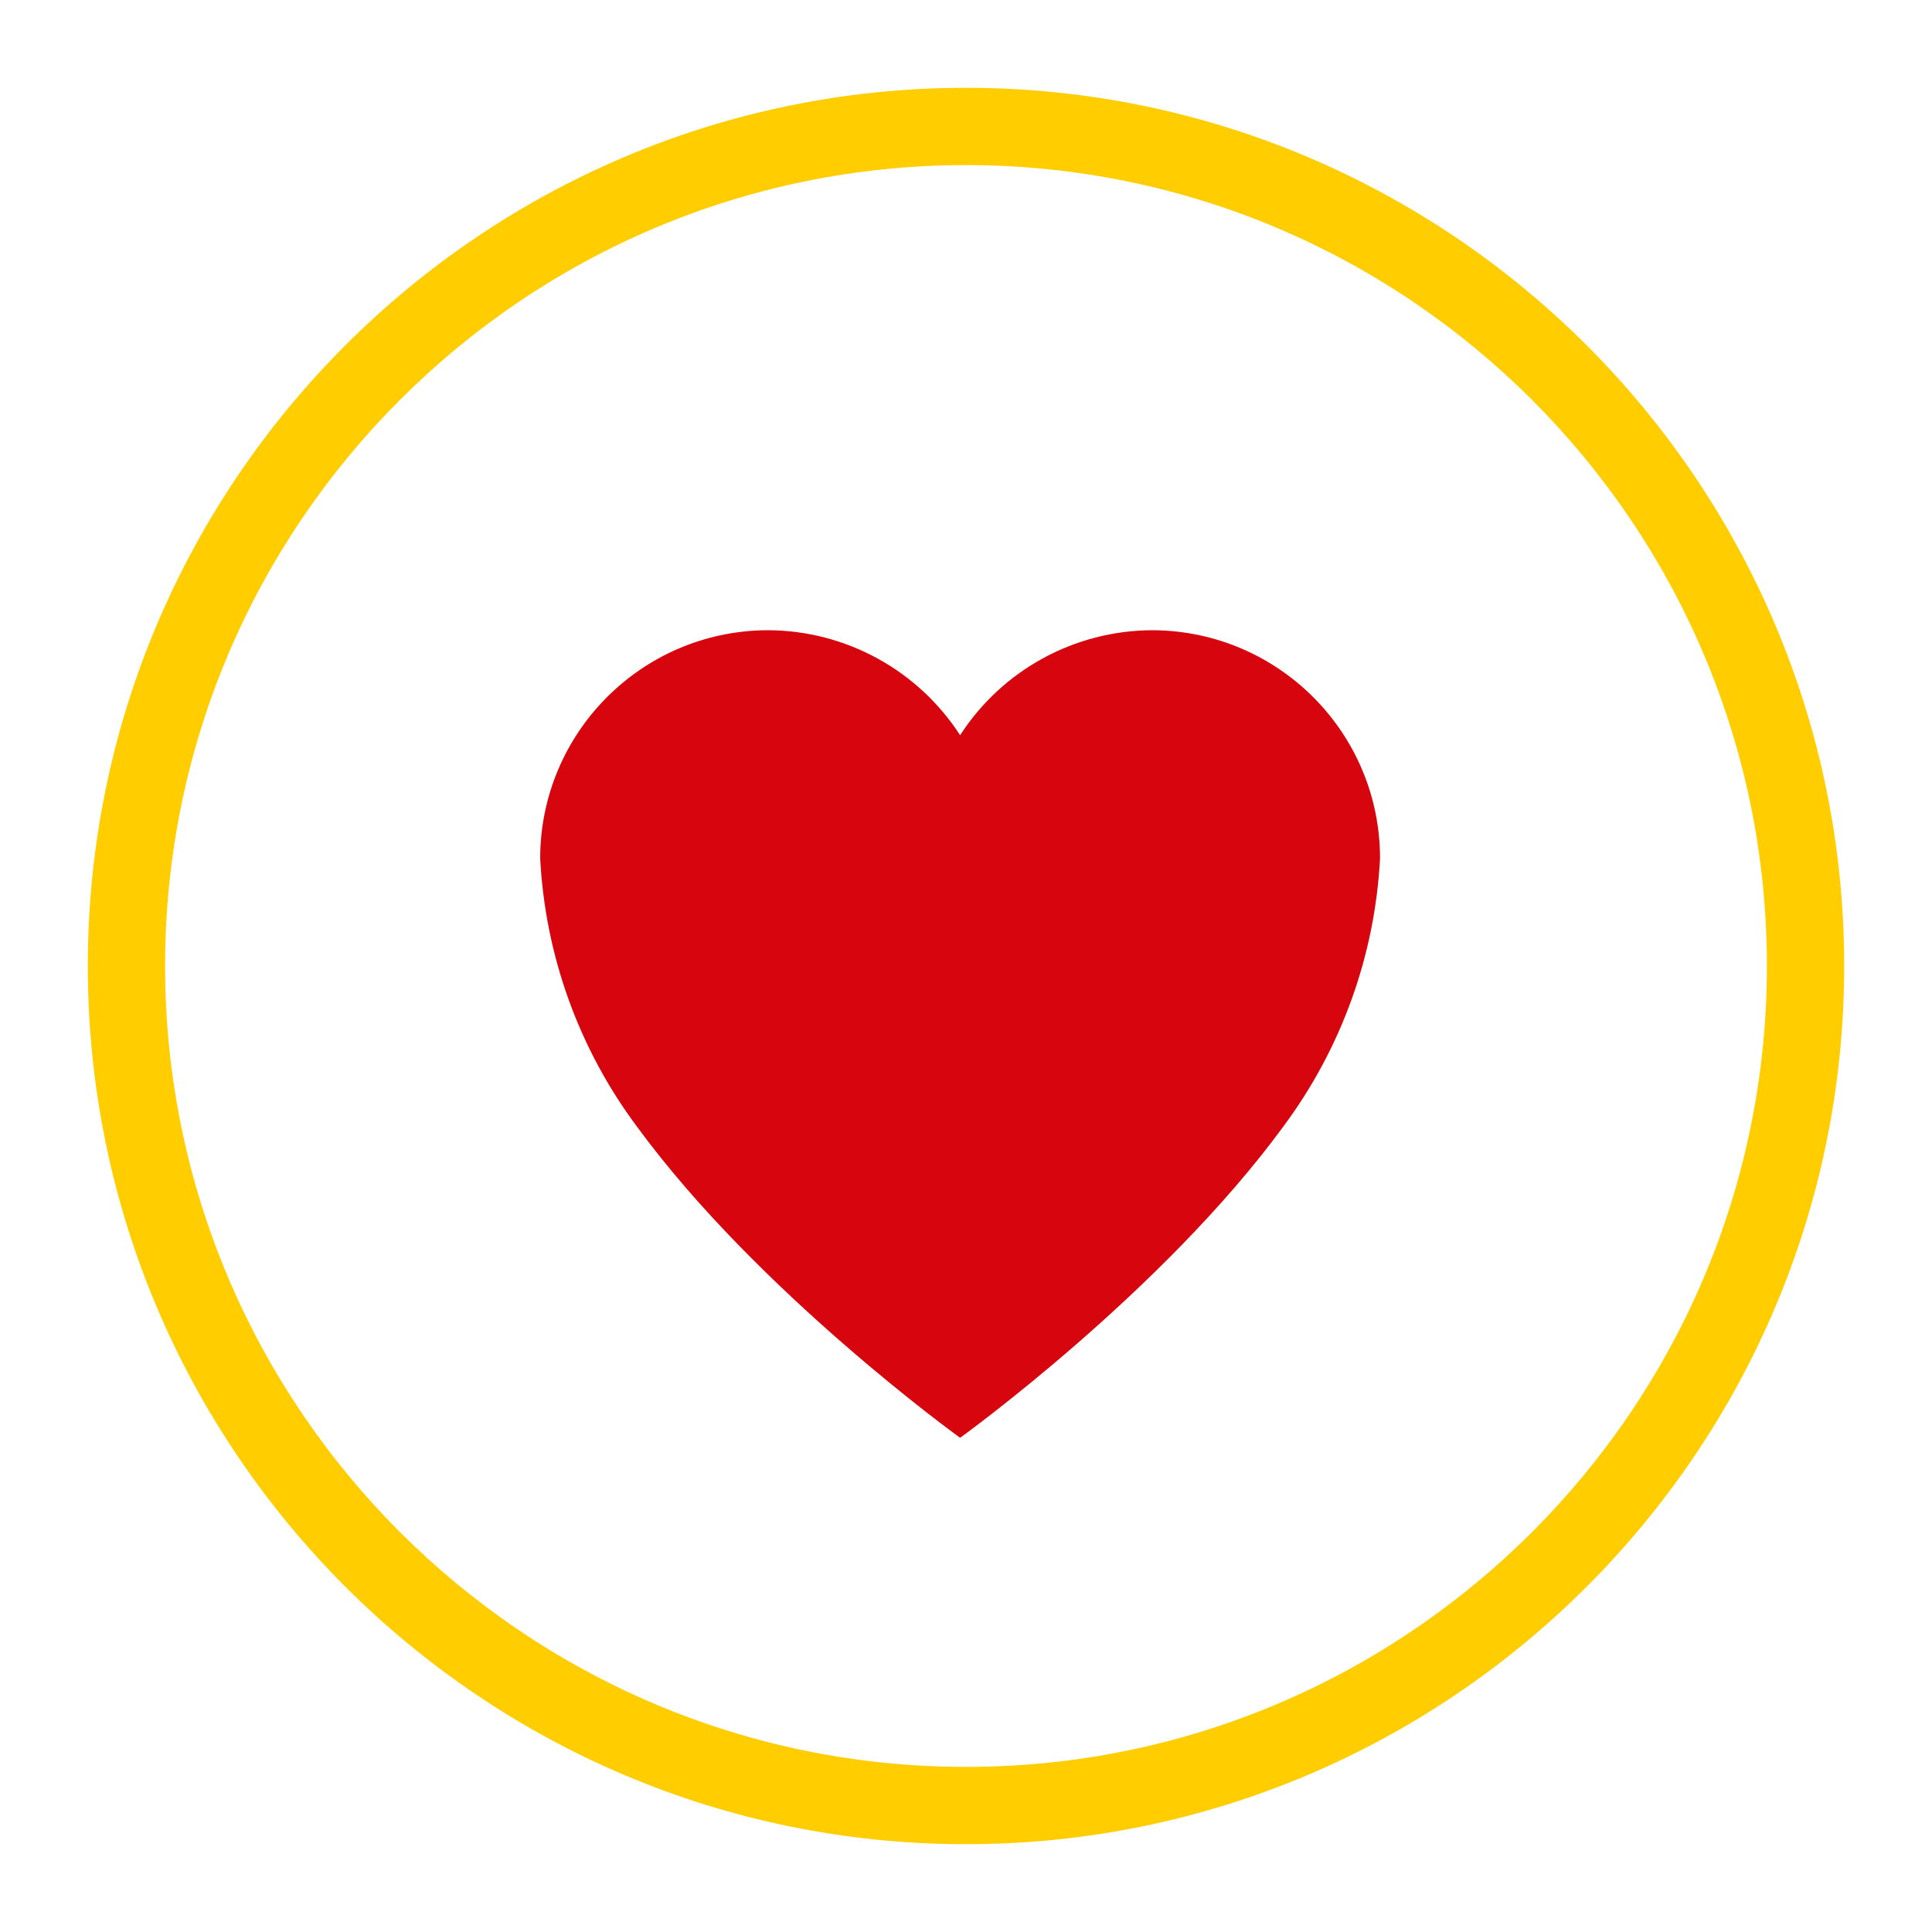
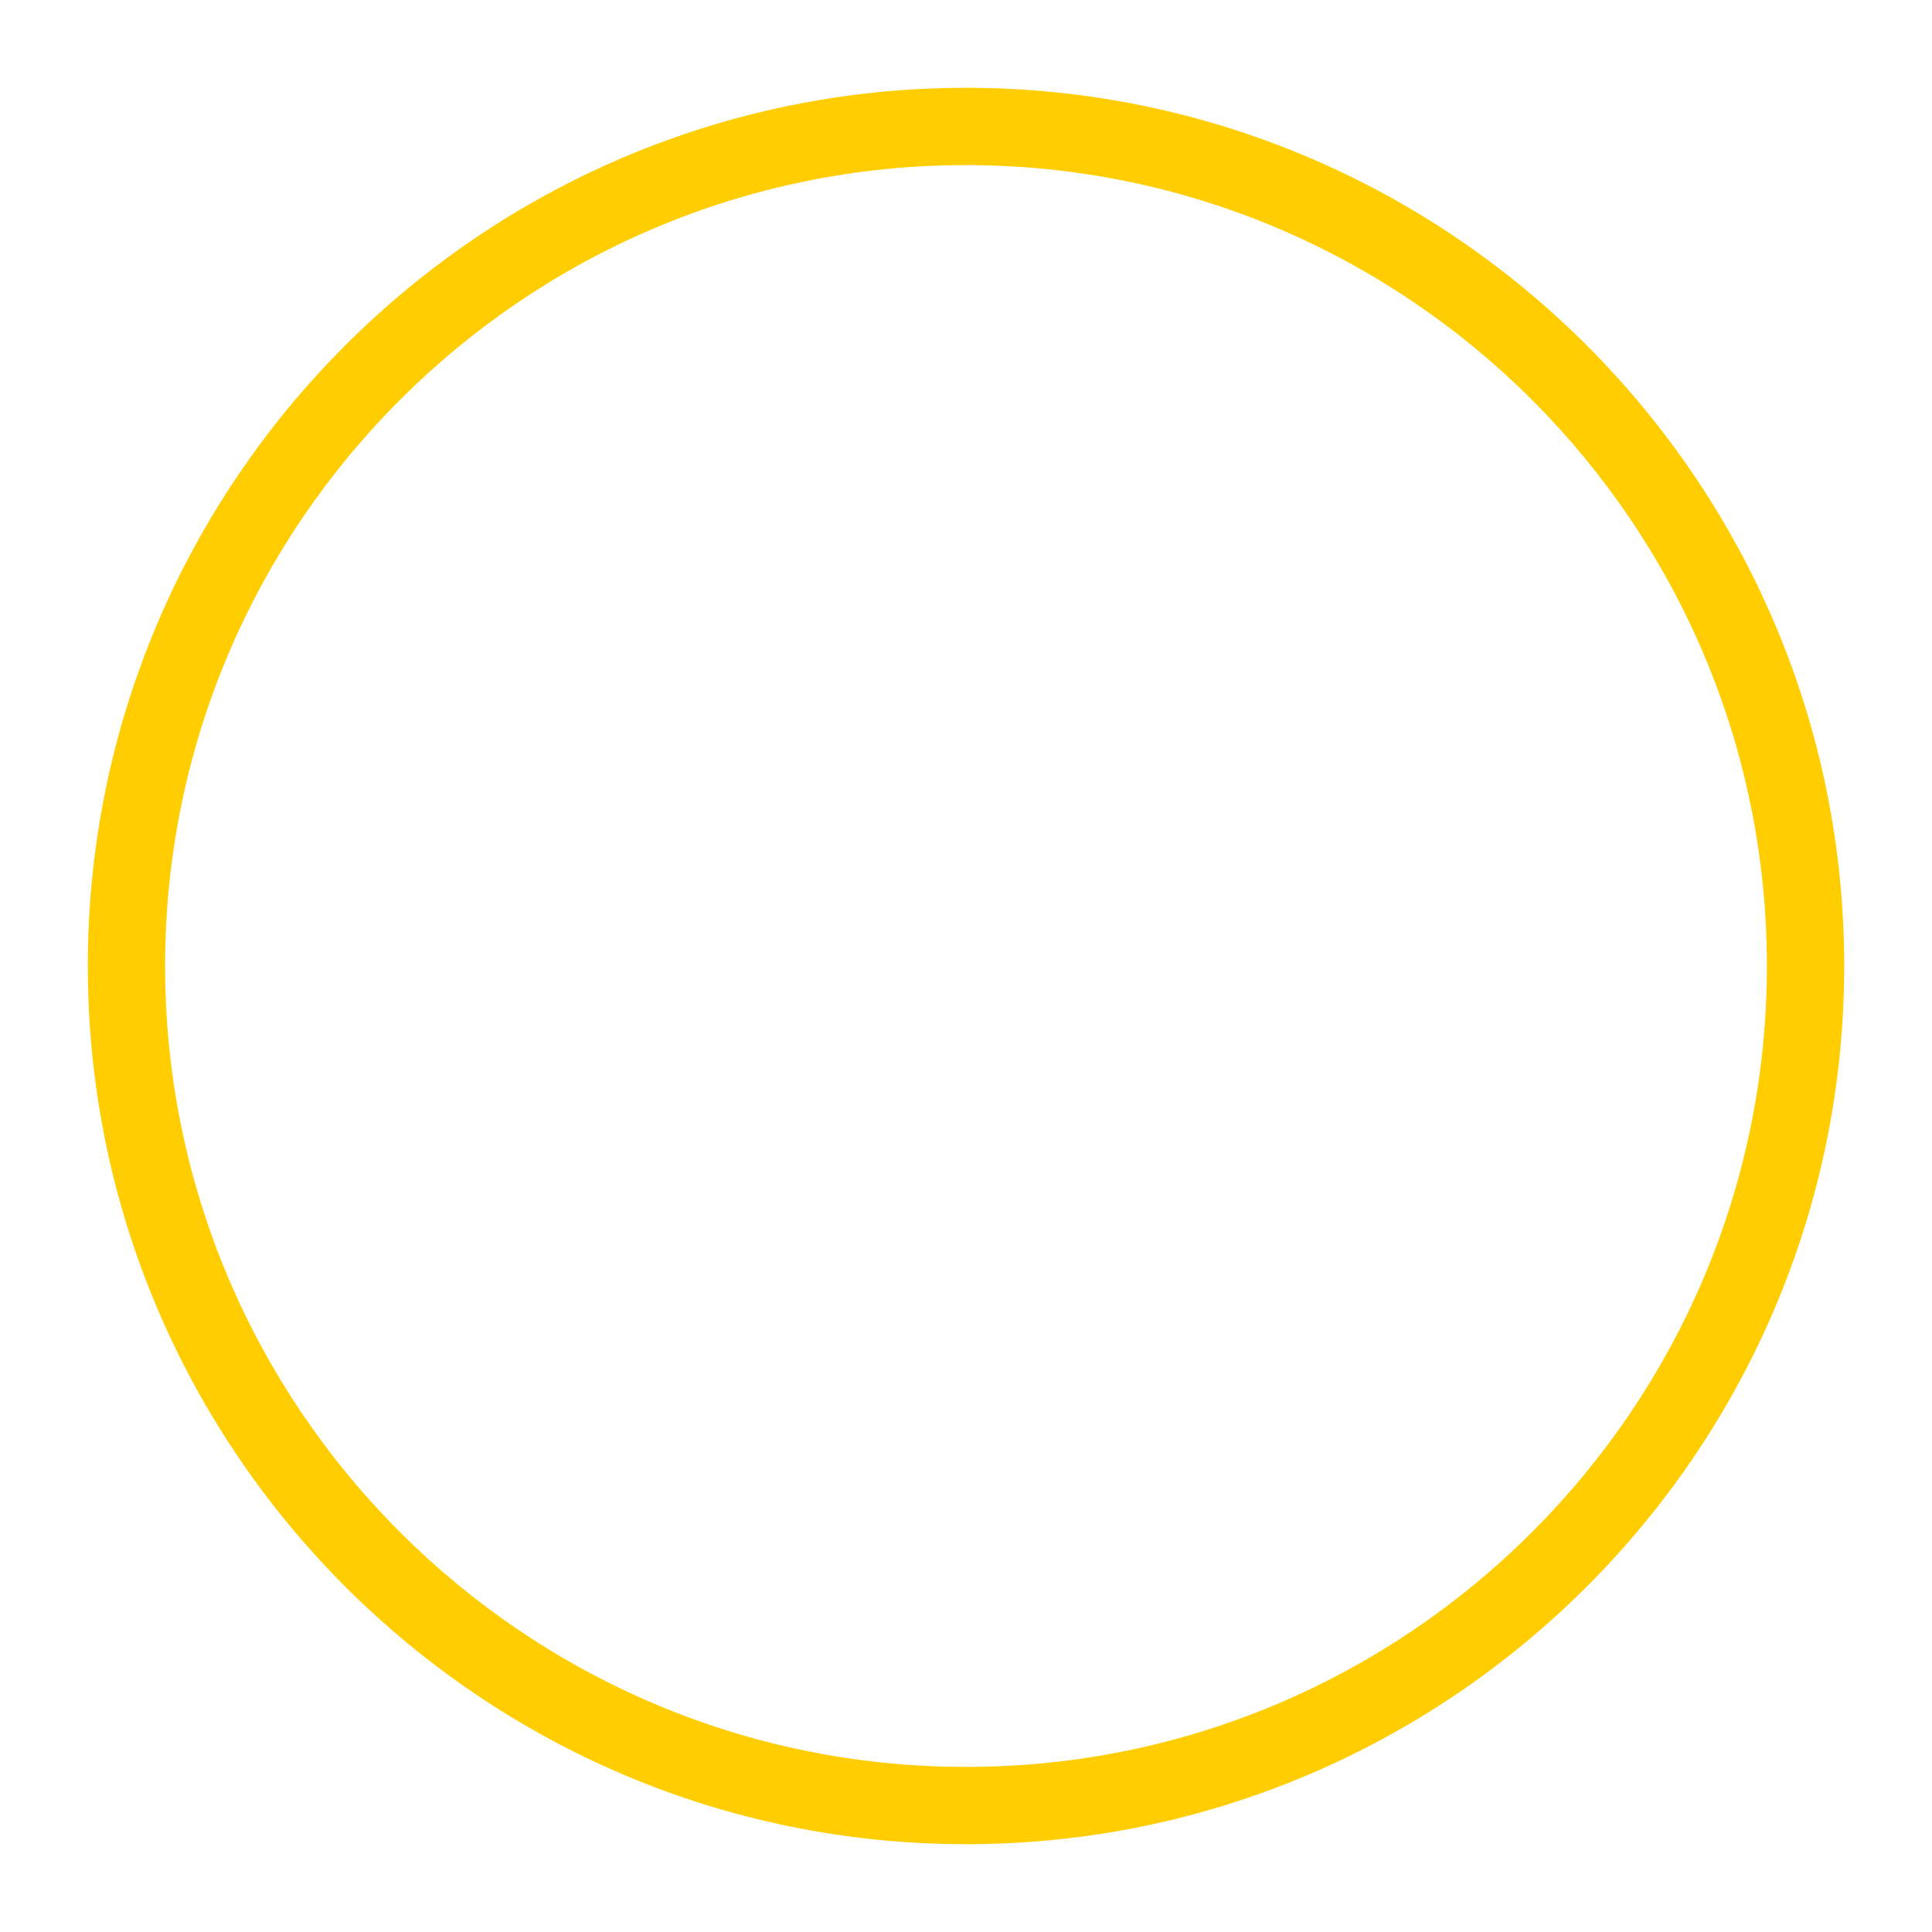
<svg xmlns="http://www.w3.org/2000/svg" id="a" viewBox="0 0 200 200">
  <defs>
    <style>.c{fill:#ffcd00;}.d{fill:#d6050e;}</style>
  </defs>
-   <path id="b" class="d" d="M119.45,65.24h-.21c-8.03,.04-15.5,4.13-19.85,10.87-4.36-6.74-11.83-10.83-19.85-10.87h-.21c-12.96,.12-23.4,10.66-23.41,23.62,.52,10.03,3.99,19.68,9.99,27.73,12.58,17.2,33.48,32.25,33.48,32.25,0,0,20.9-15.05,33.48-32.25,5.99-8.06,9.47-17.71,9.99-27.73,0-12.96-10.45-23.49-23.41-23.62Z" />
  <path class="c" d="M100,190.91c-50.13,0-90.91-40.78-90.91-90.91S49.87,9.09,100,9.09s90.91,40.78,90.91,90.91-40.78,90.91-90.91,90.91Zm0-173.82c-45.72,0-82.91,37.19-82.91,82.91s37.19,82.91,82.91,82.91,82.91-37.19,82.91-82.91S145.72,17.09,100,17.09Z" />
</svg>